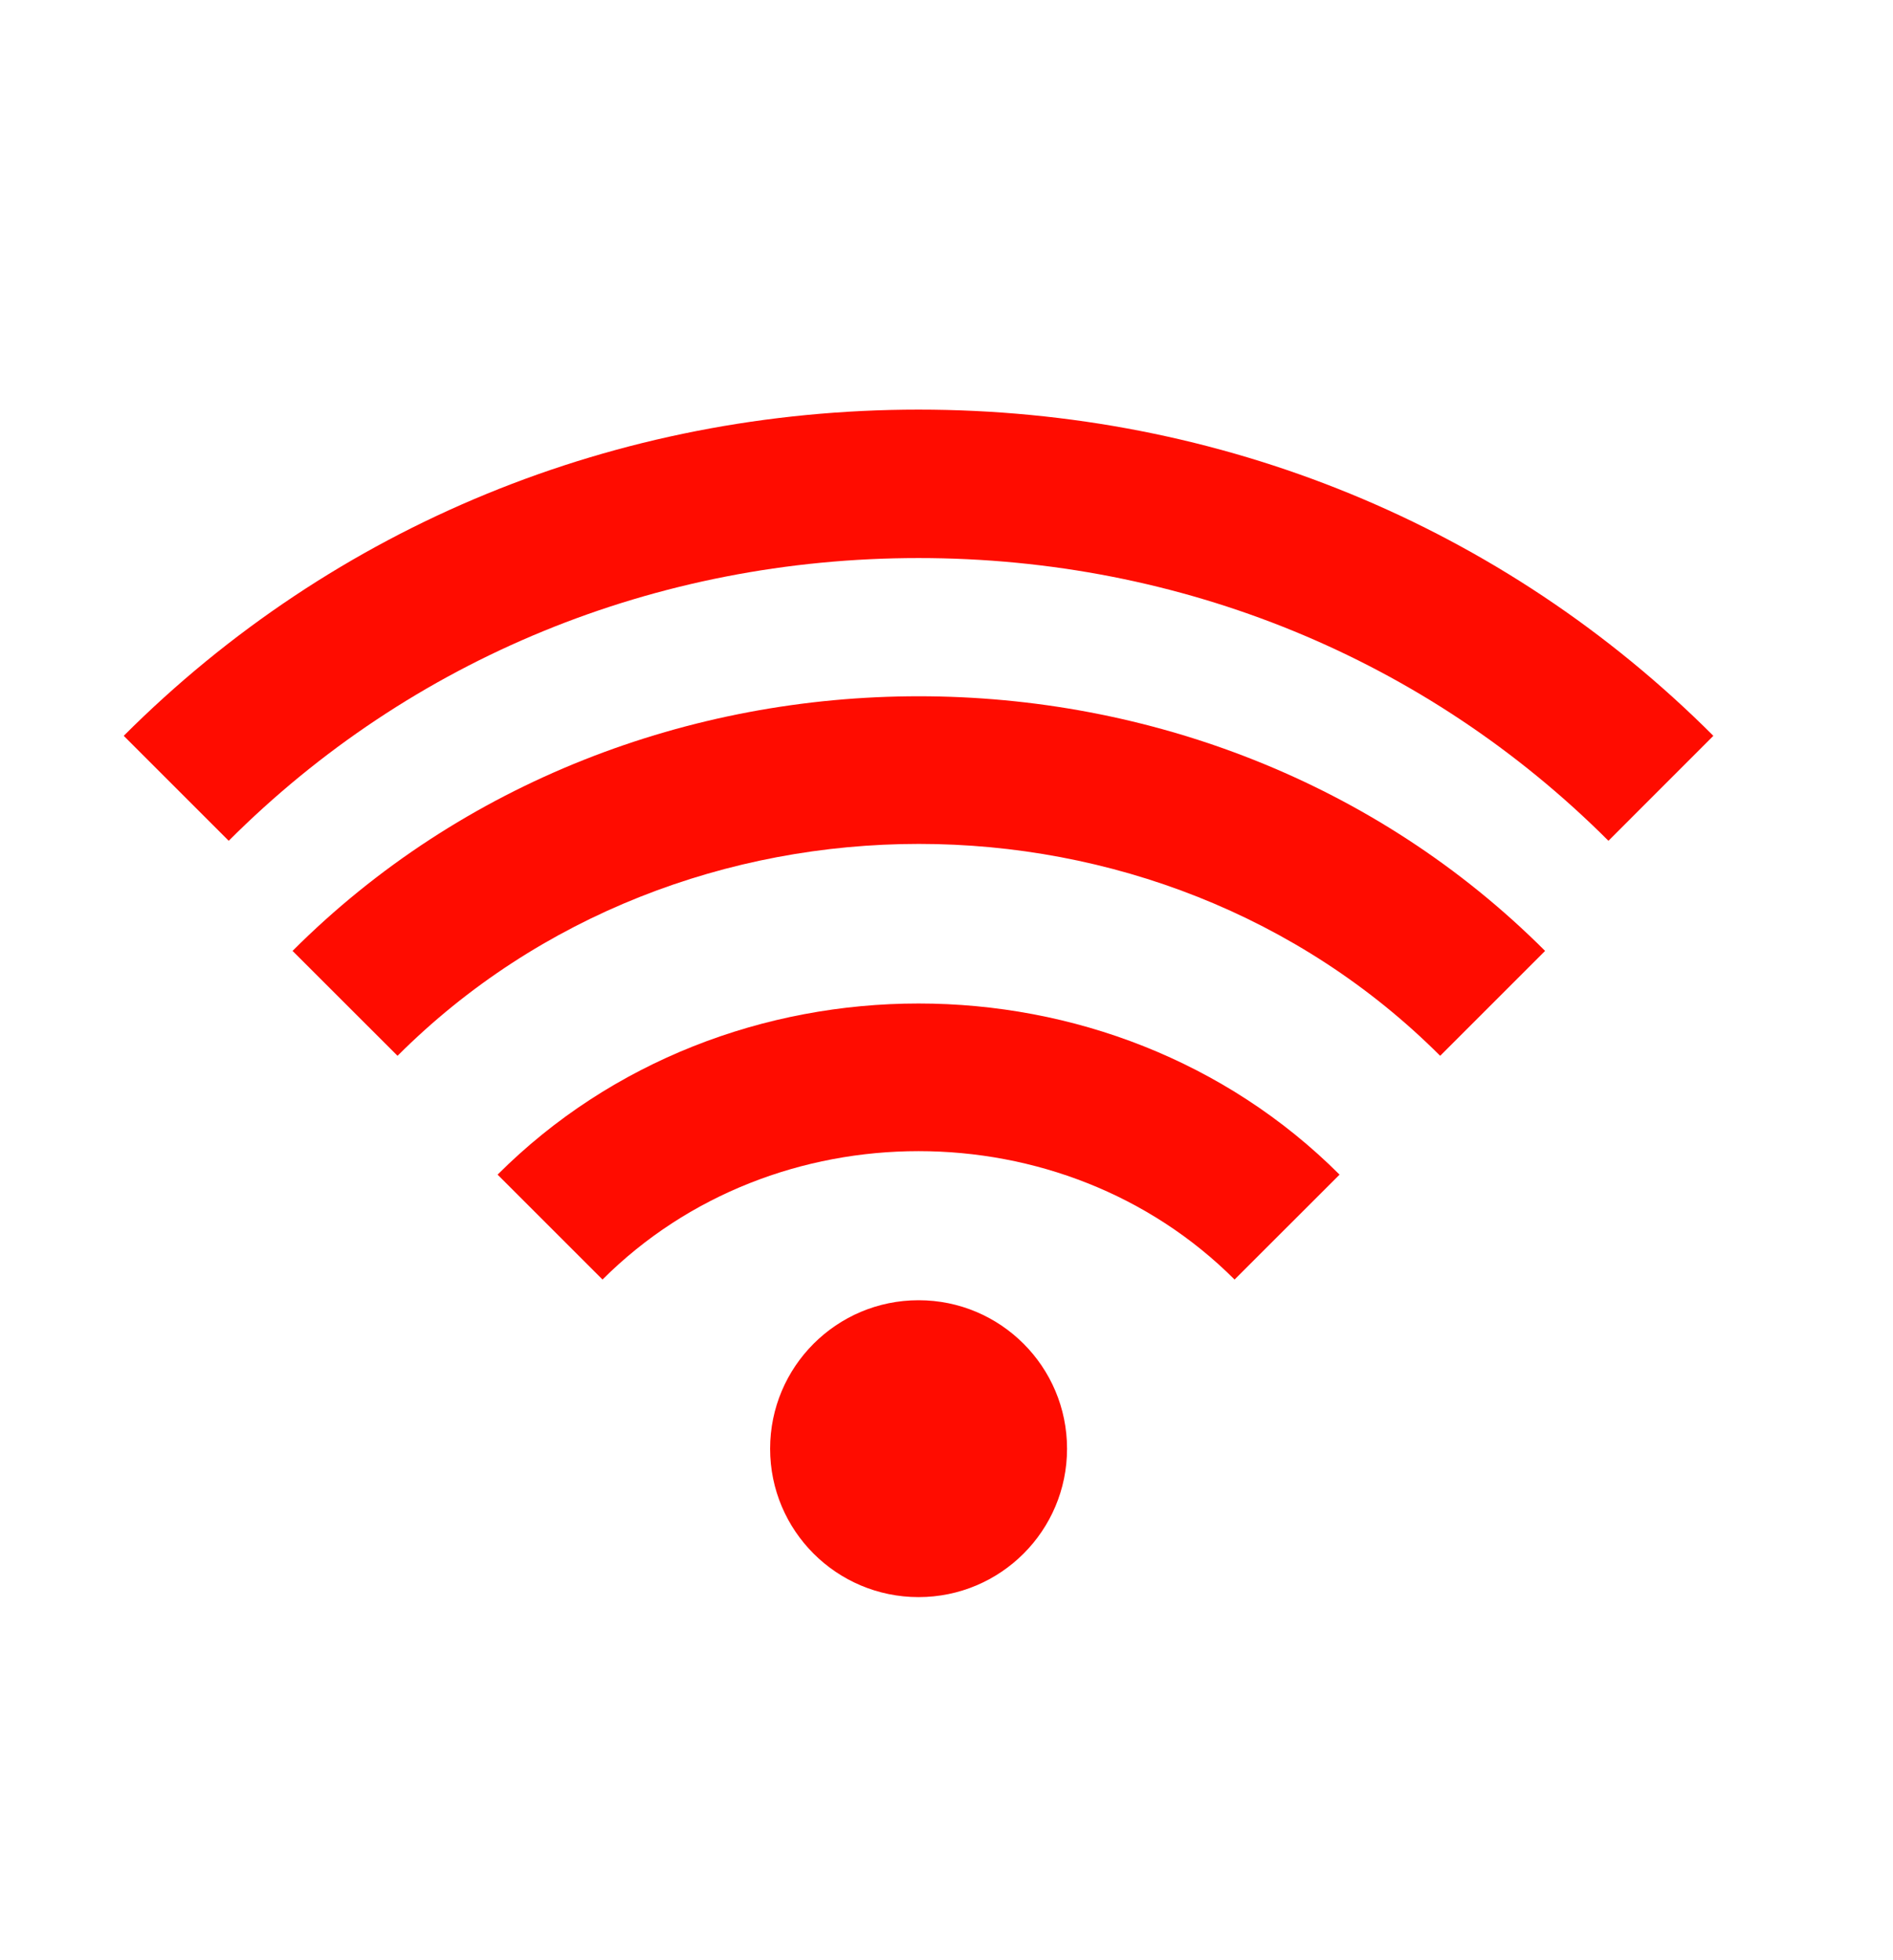
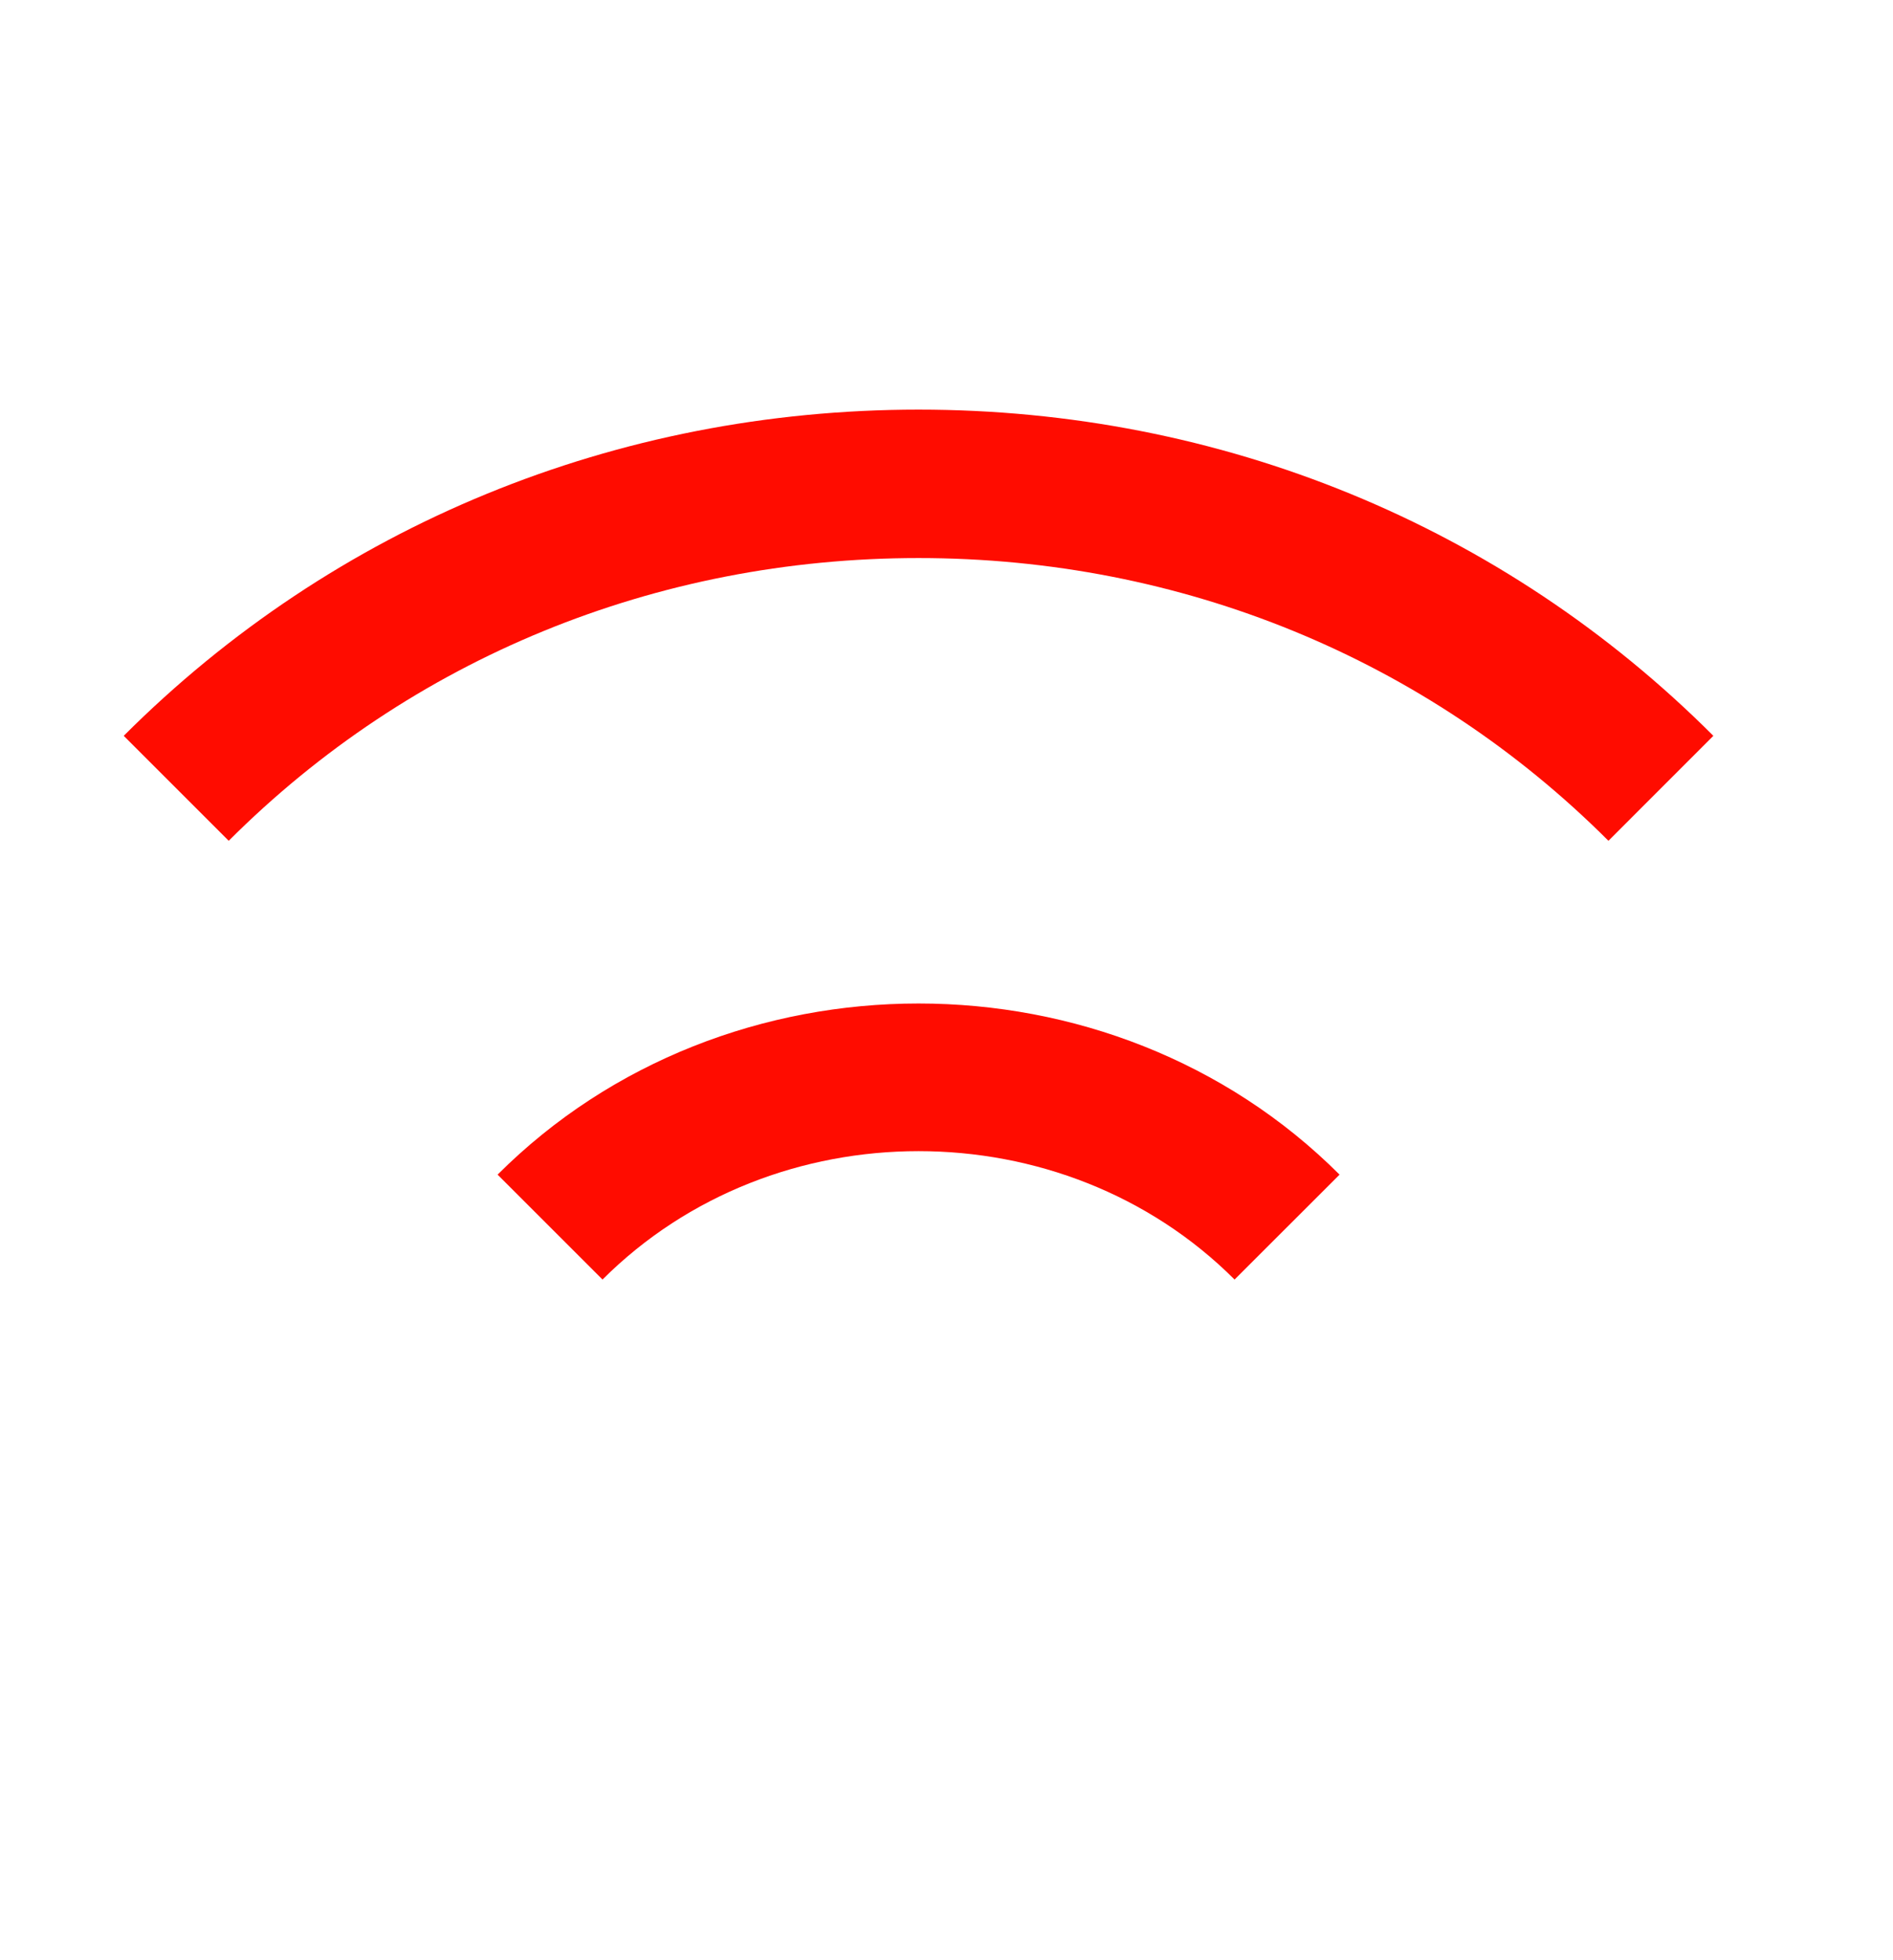
<svg xmlns="http://www.w3.org/2000/svg" width="28" height="29" viewBox="0 0 28 29" fill="none">
  <path d="M13.587 8.256C17.471 8.256 21.094 9.742 23.791 12.439L25.343 10.886C22.233 7.774 18.057 6.06 13.587 6.06C9.117 6.061 4.941 7.774 1.83 10.886L3.383 12.439C6.079 9.742 9.703 8.256 13.587 8.256ZM19.814 17.378C16.438 14.002 10.735 14.002 7.36 17.378L8.912 18.93C11.446 16.397 15.728 16.397 18.261 18.93L19.814 17.378Z" fill="#FF0C00" />
-   <path d="M22.854 14.068C17.834 9.045 9.347 9.045 4.327 14.068L5.88 15.62C10.06 11.44 17.122 11.44 21.302 15.62L22.854 14.068Z" fill="#FF0C00" />
-   <path d="M13.587 23.628C14.8 23.628 15.783 22.645 15.783 21.433C15.783 20.22 14.8 19.236 13.587 19.236C12.374 19.236 11.391 20.22 11.391 21.433C11.391 22.645 12.374 23.628 13.587 23.628Z" fill="#FF0C00" />
</svg>